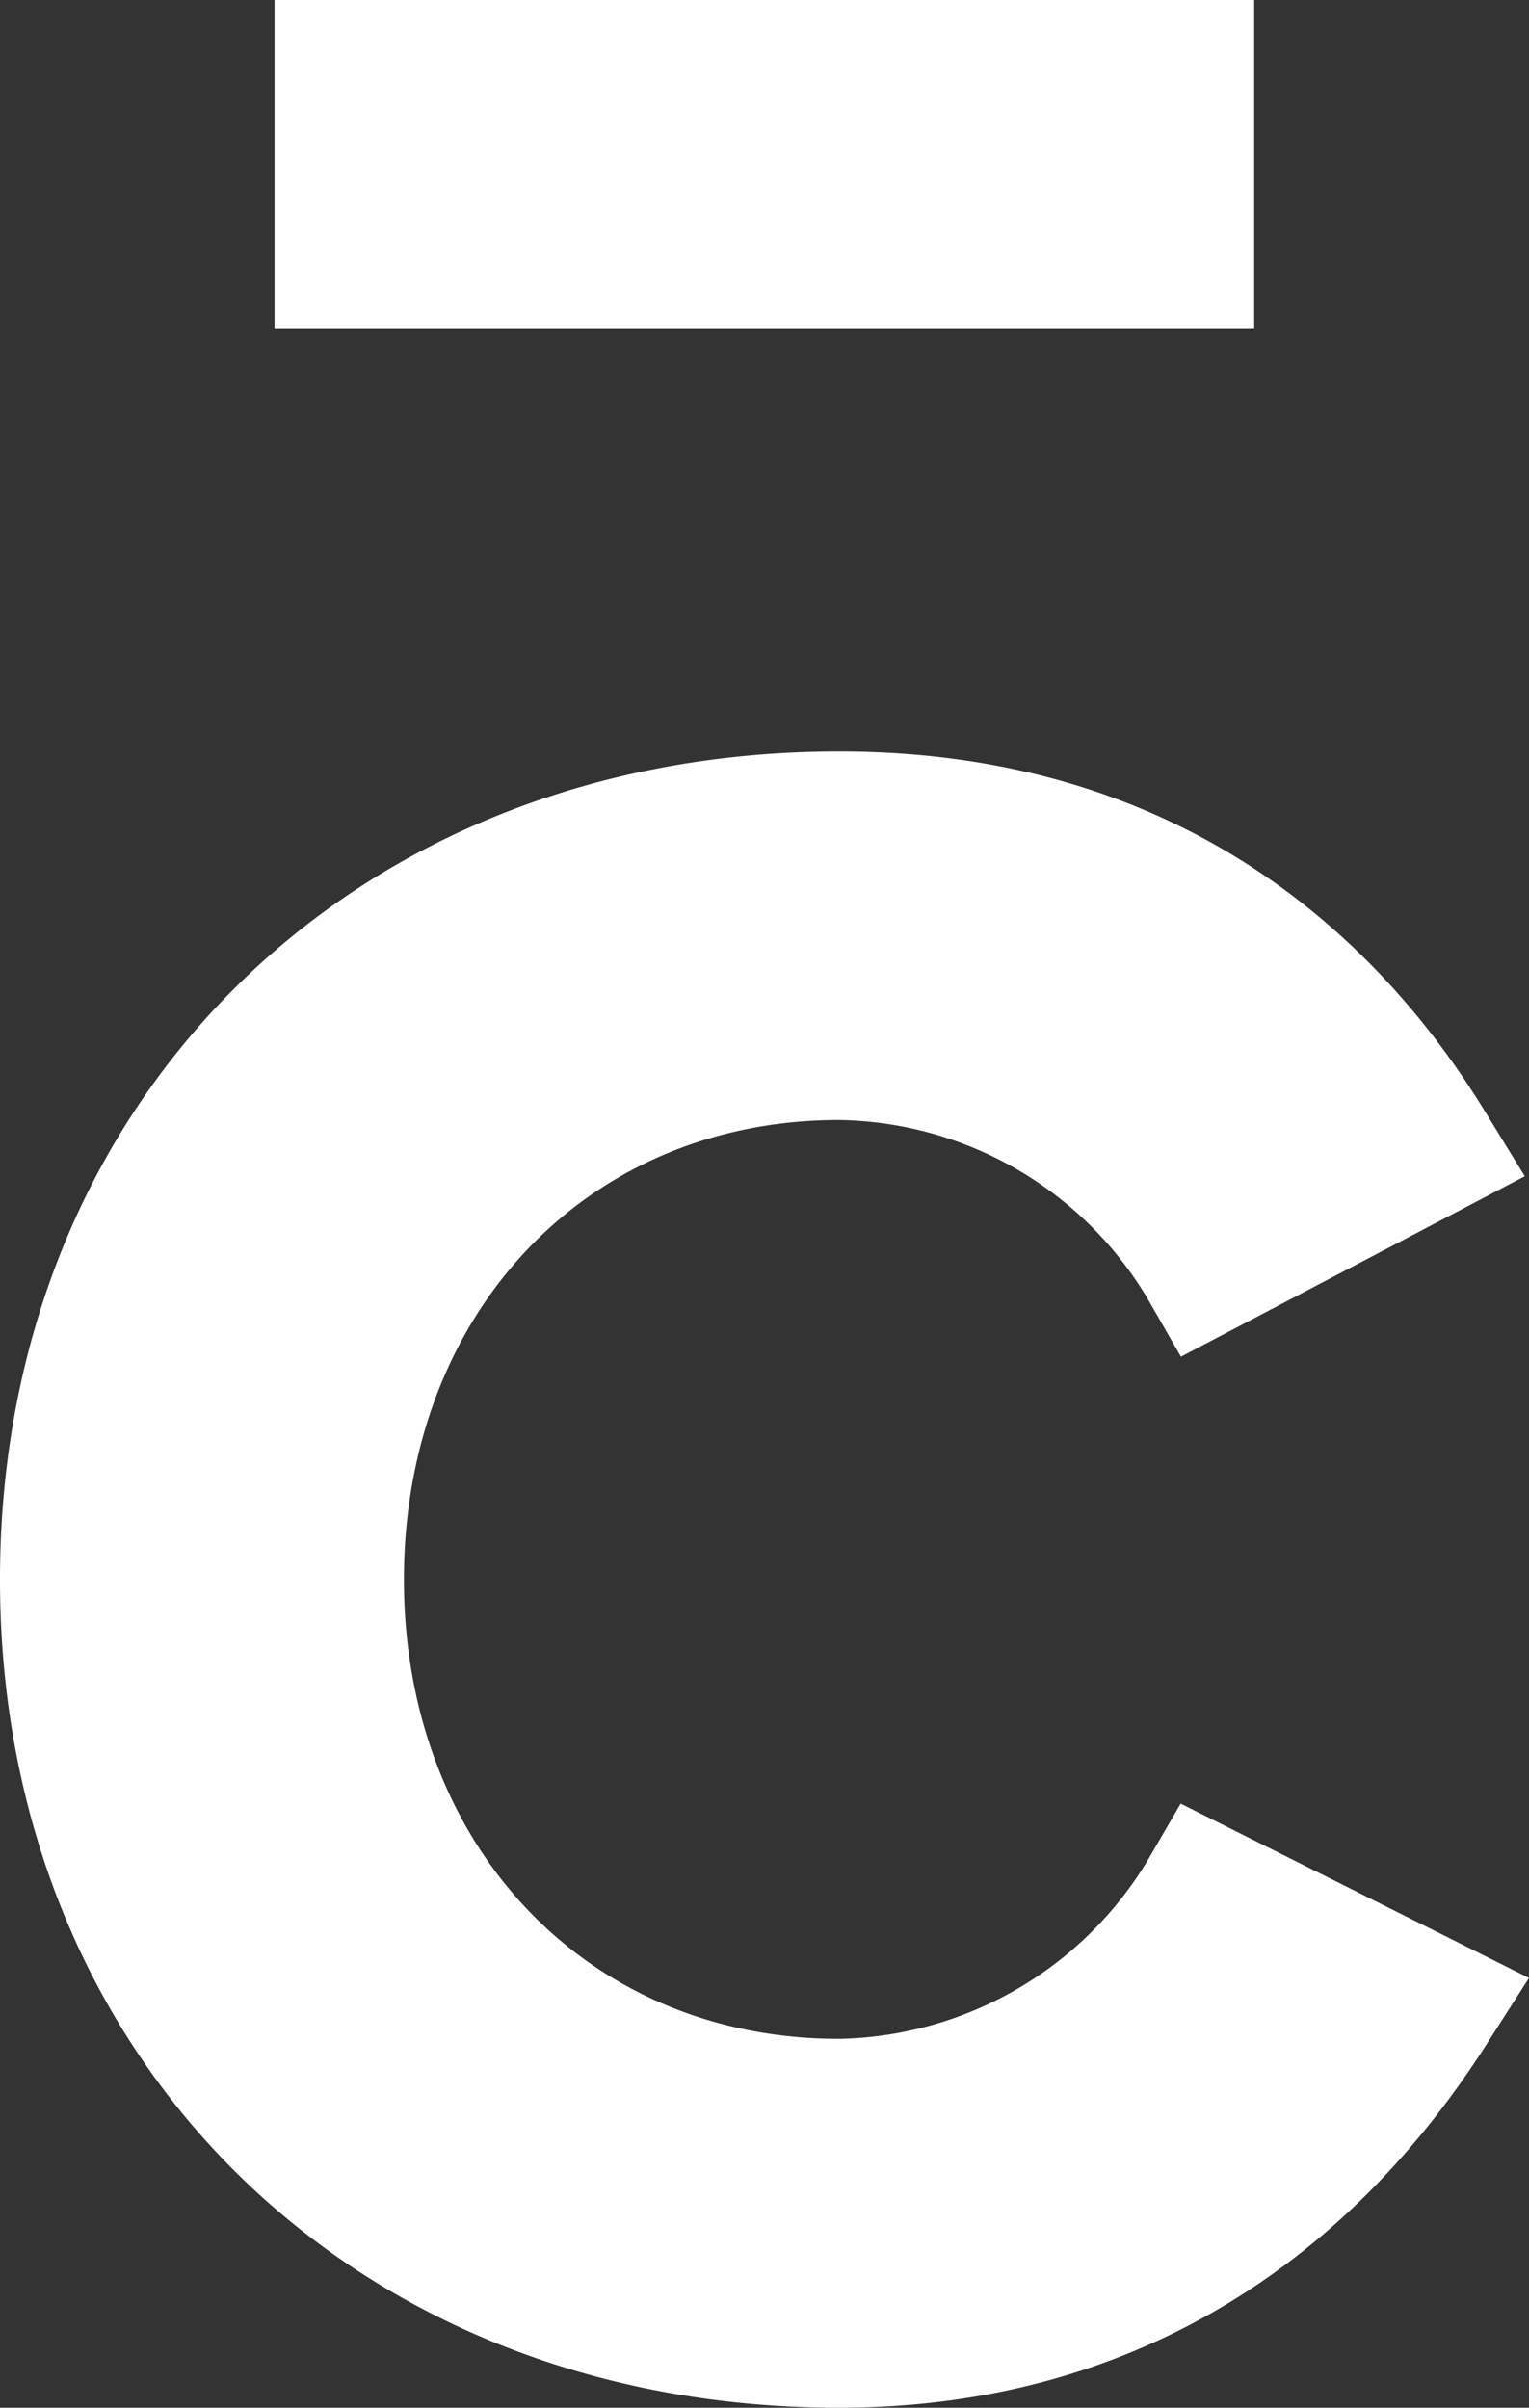
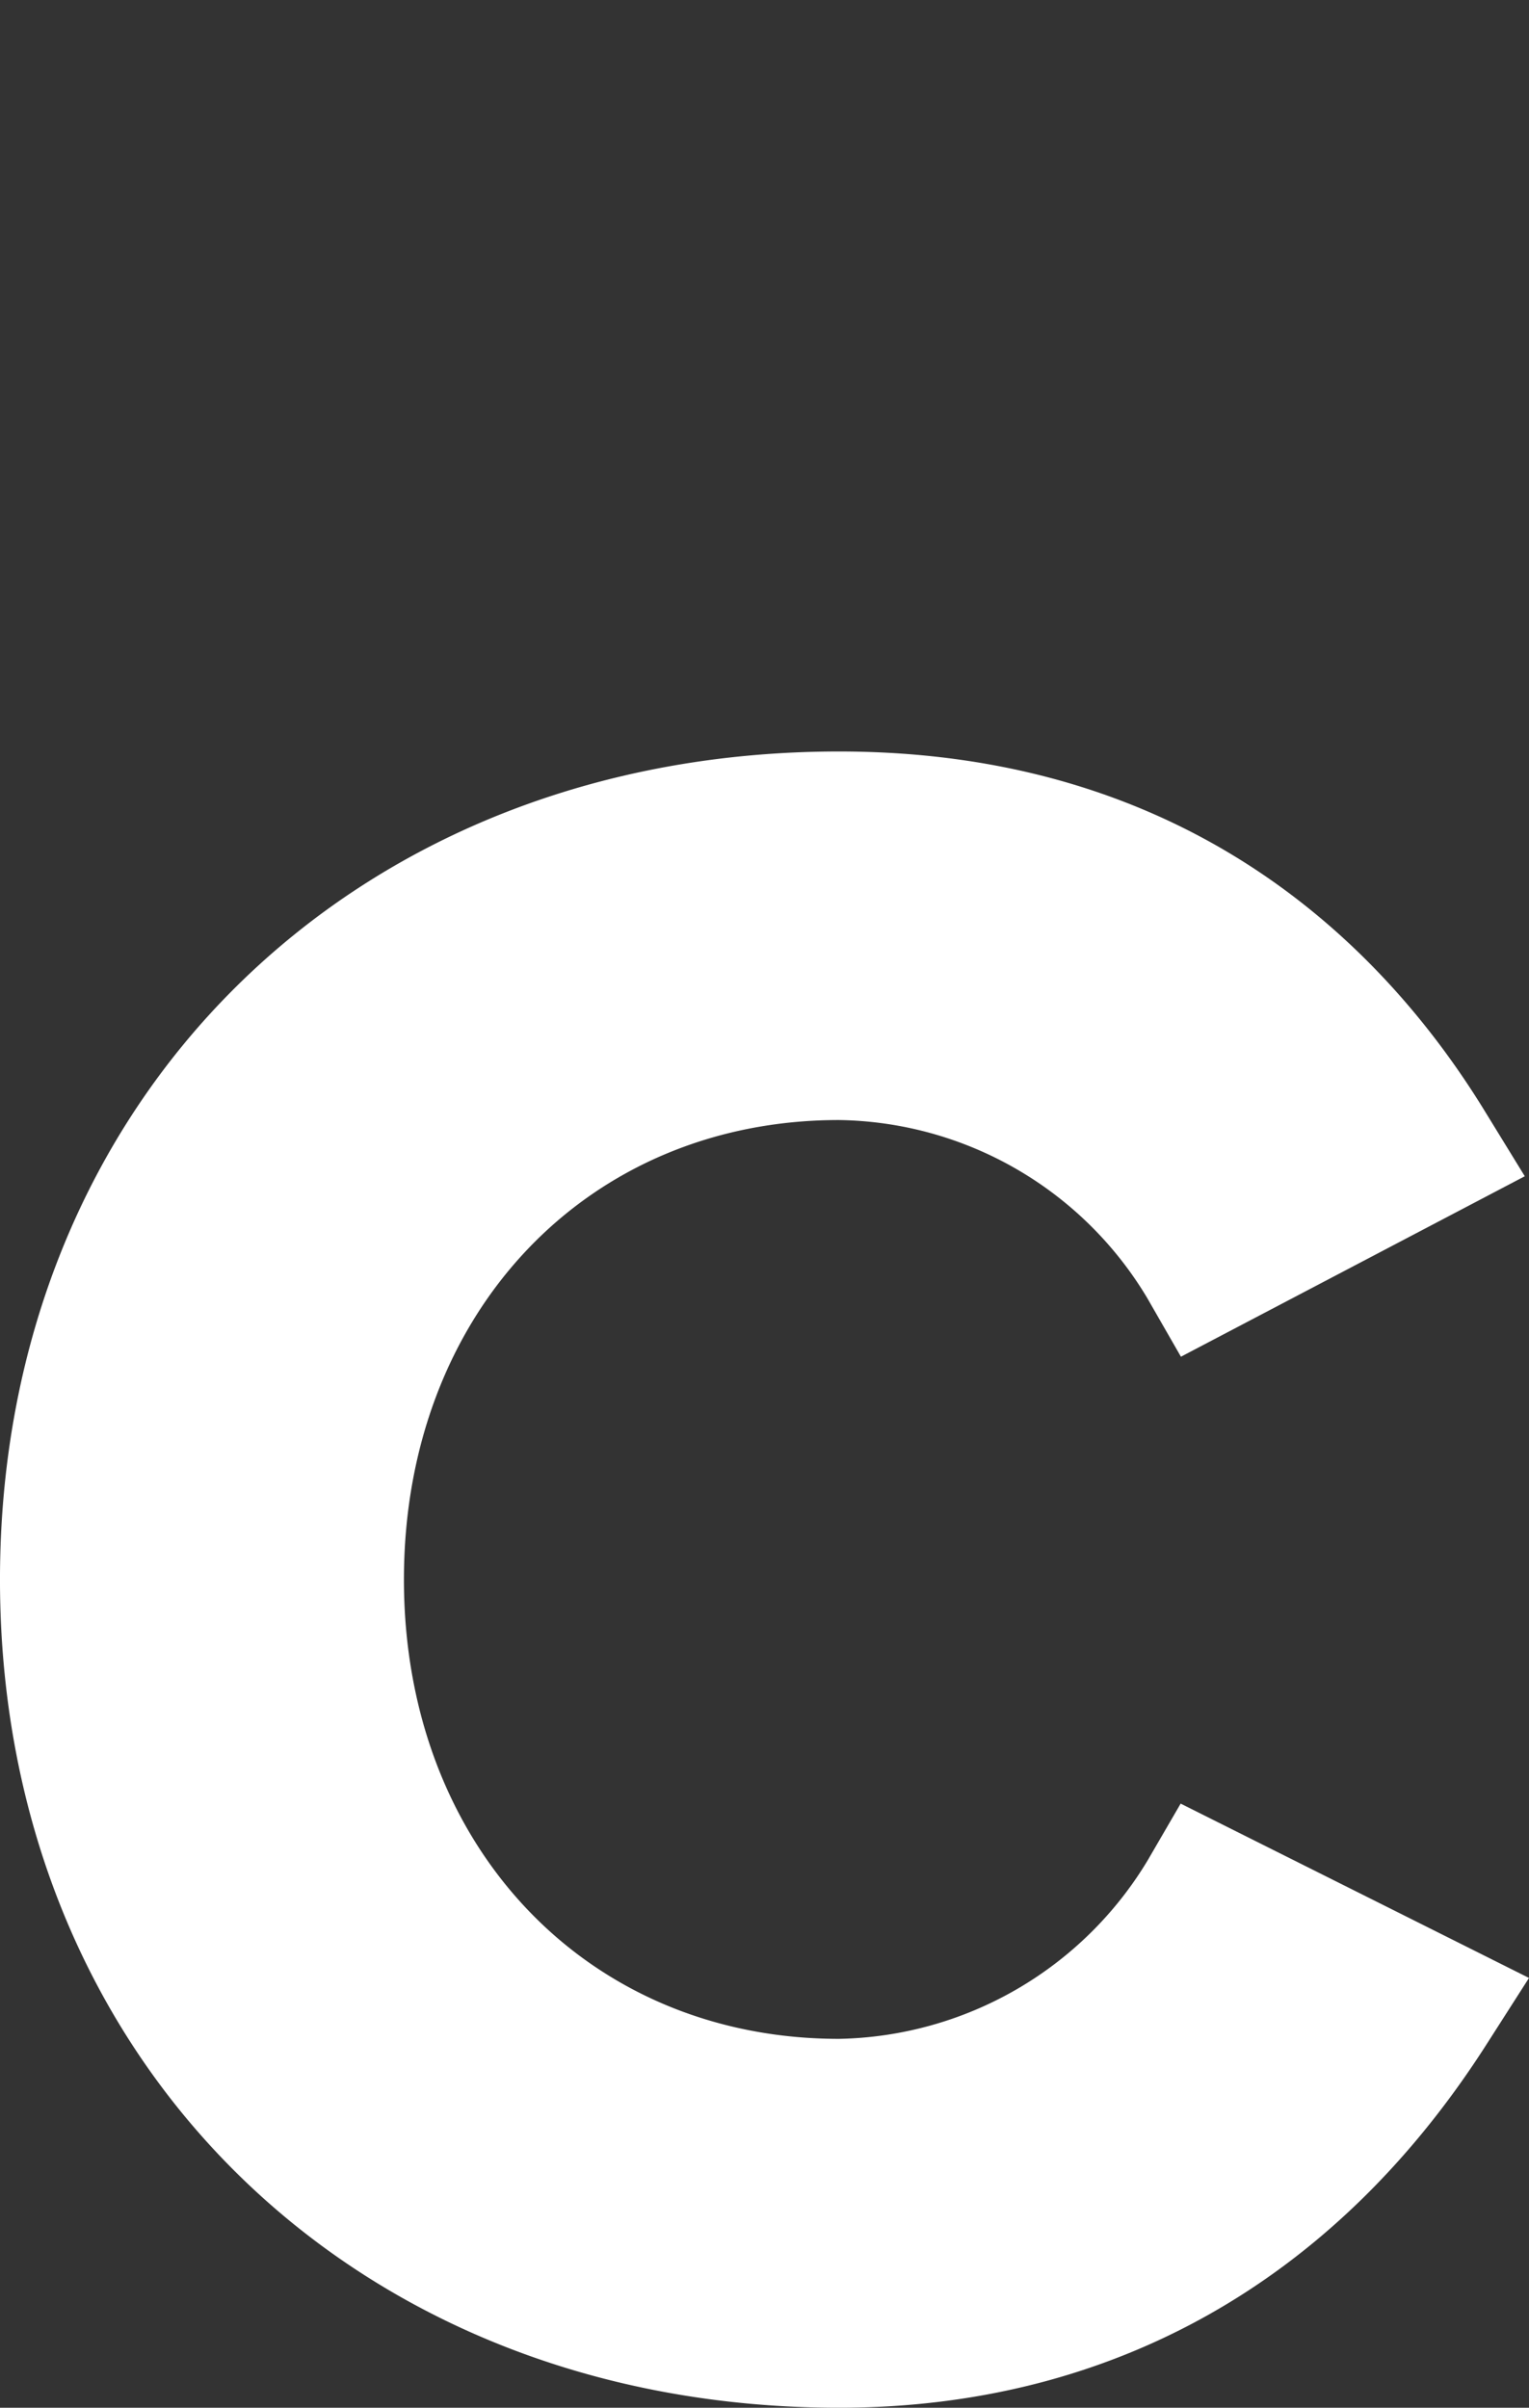
<svg xmlns="http://www.w3.org/2000/svg" width="155.052" height="244.15">
  <rect width="100%" height="100%" fill="#333333" stroke="none" />
  <g data-name="Group 29" fill="#fff">
    <path data-name="Path 30" d="M119.727 182.889l-3.359 5.779a37.343 37.343 0 01-31.284 18.076c-25.562 0-44.122-19.584-44.122-46.57 0-27.014 18.56-46.6 44.122-46.6a37.036 37.036 0 0131.255 18.051l3.416 5.949 34.87-18.3-3.985-6.49c-10.19-16.685-29.889-36.582-65.556-36.582-49.303 0-85.085 35.326-85.085 83.974s35.782 83.973 85.085 83.973c27.583 0 50.327-12.781 65.727-36.948l4.241-6.632z" />
-     <path data-name="Rectangle 14" d="M27.839 0h99.345v33.362H27.839z" />
  </g>
</svg>